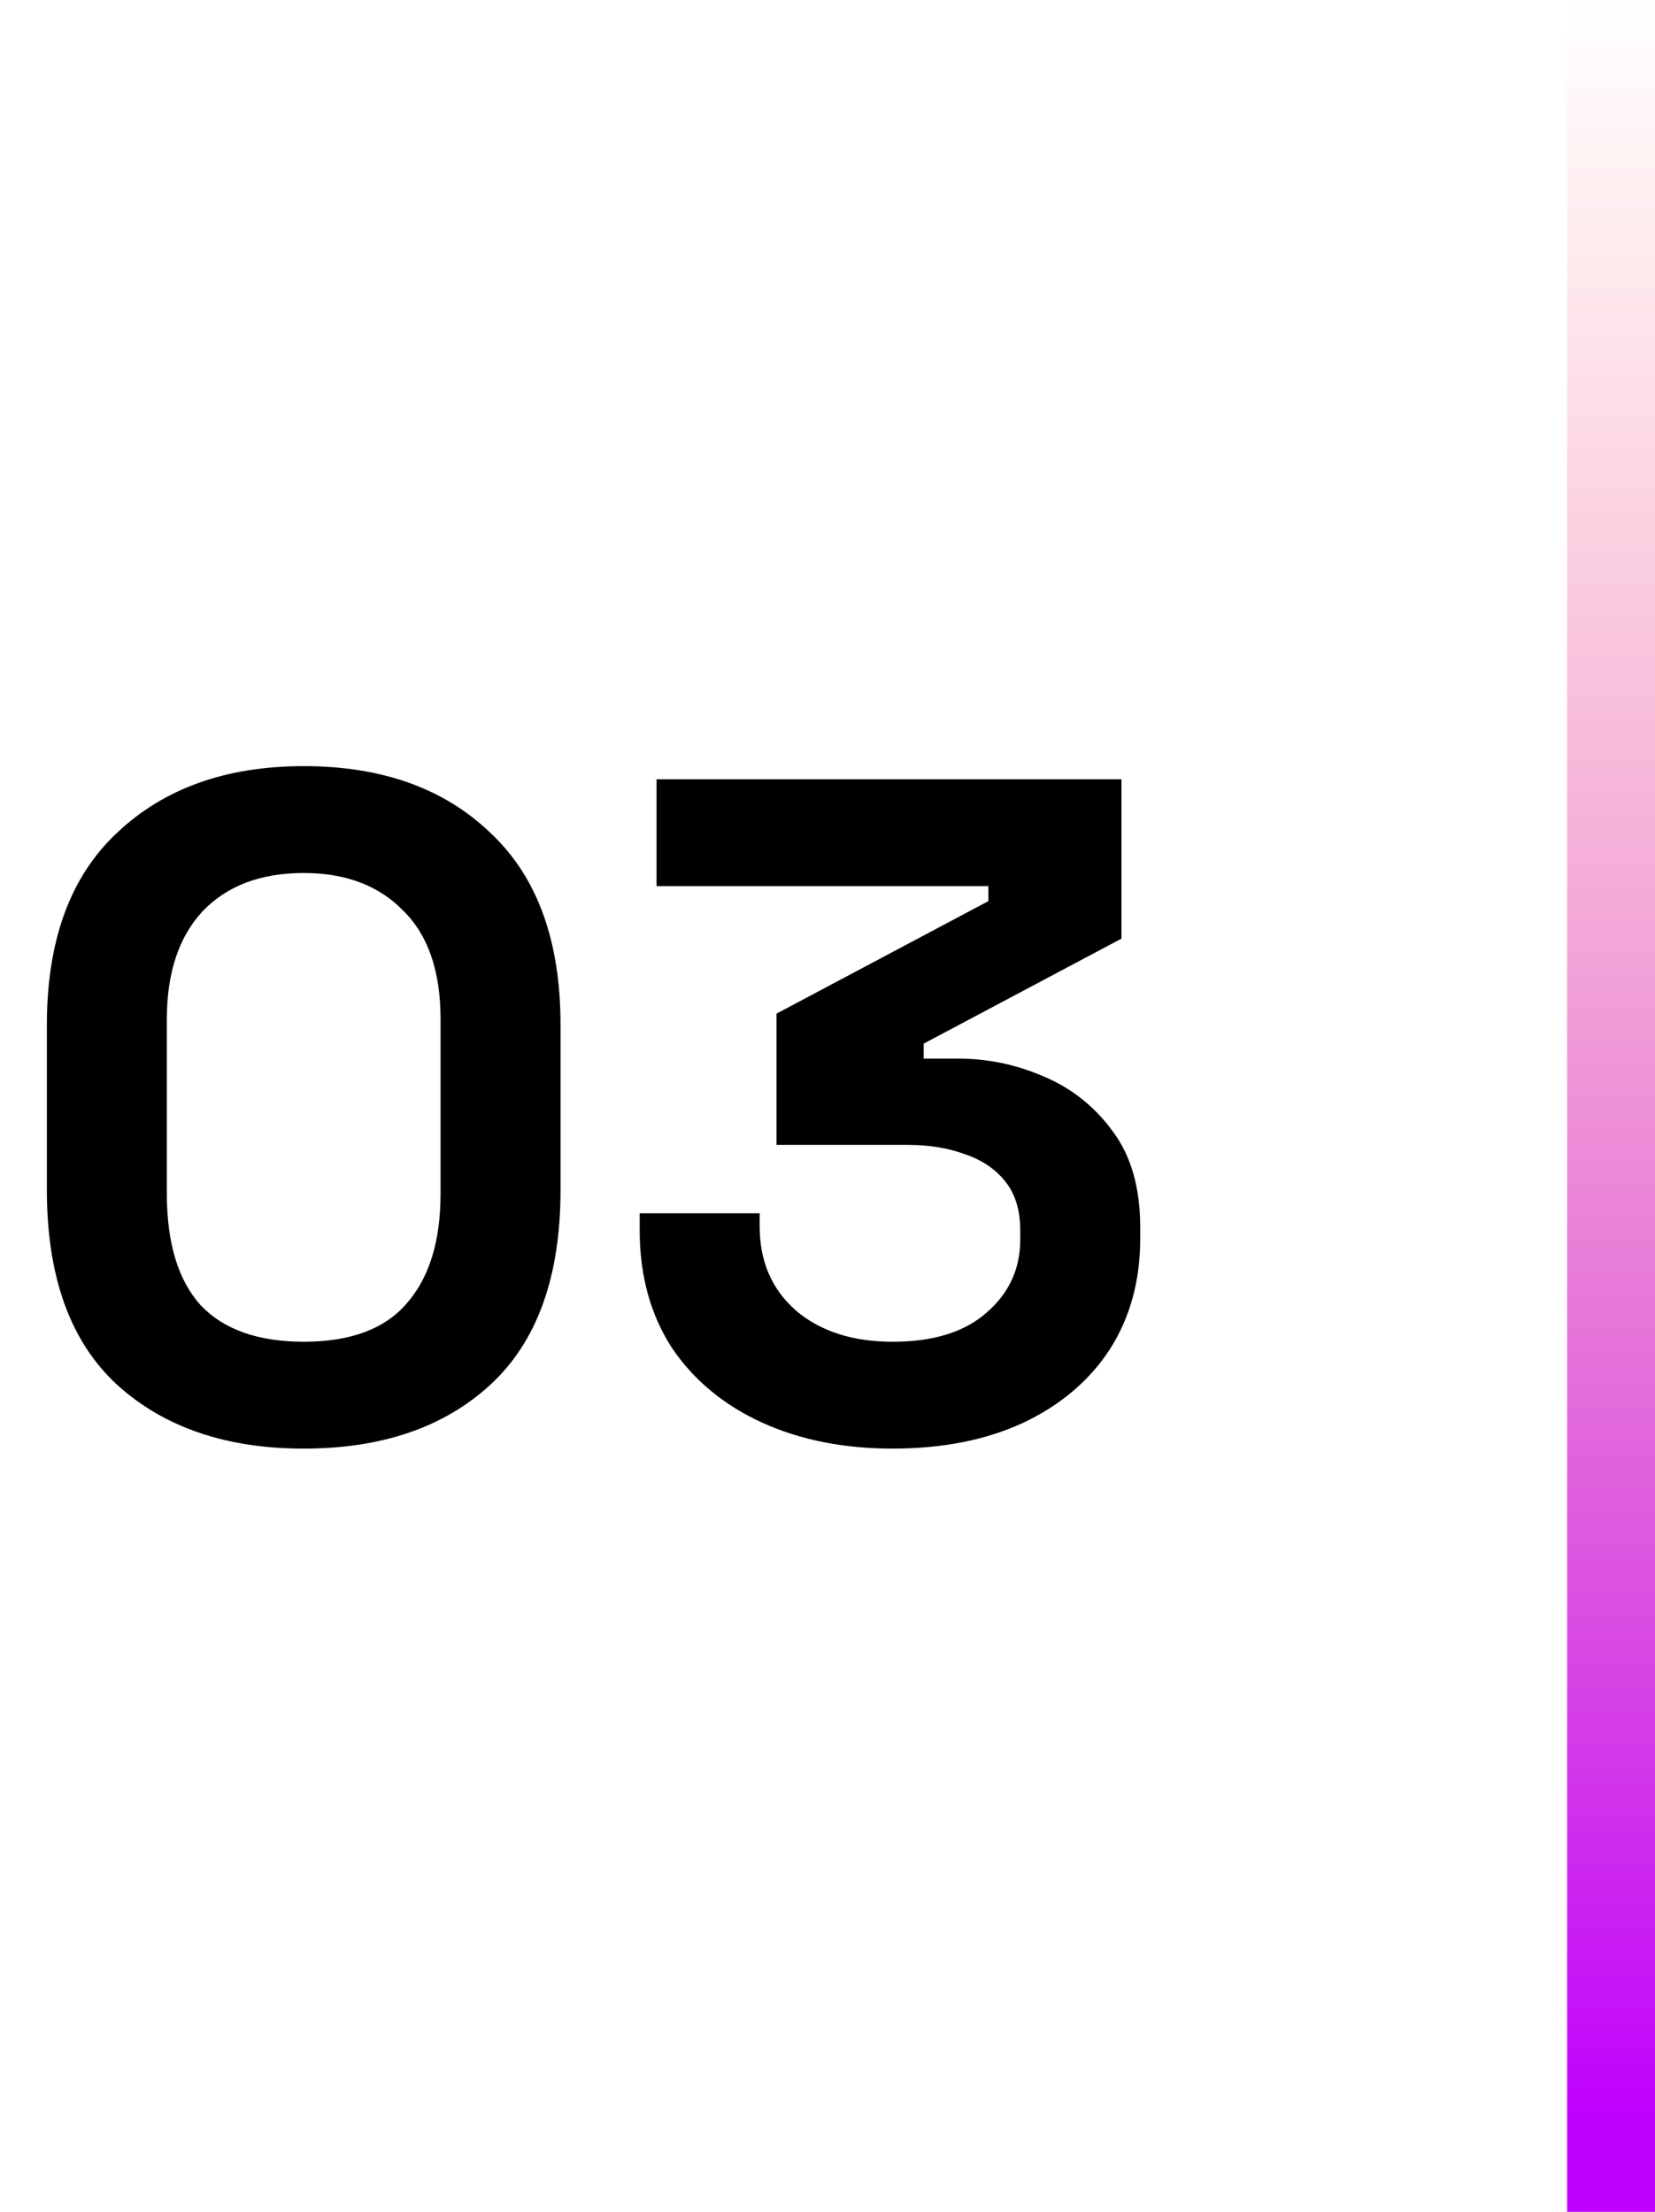
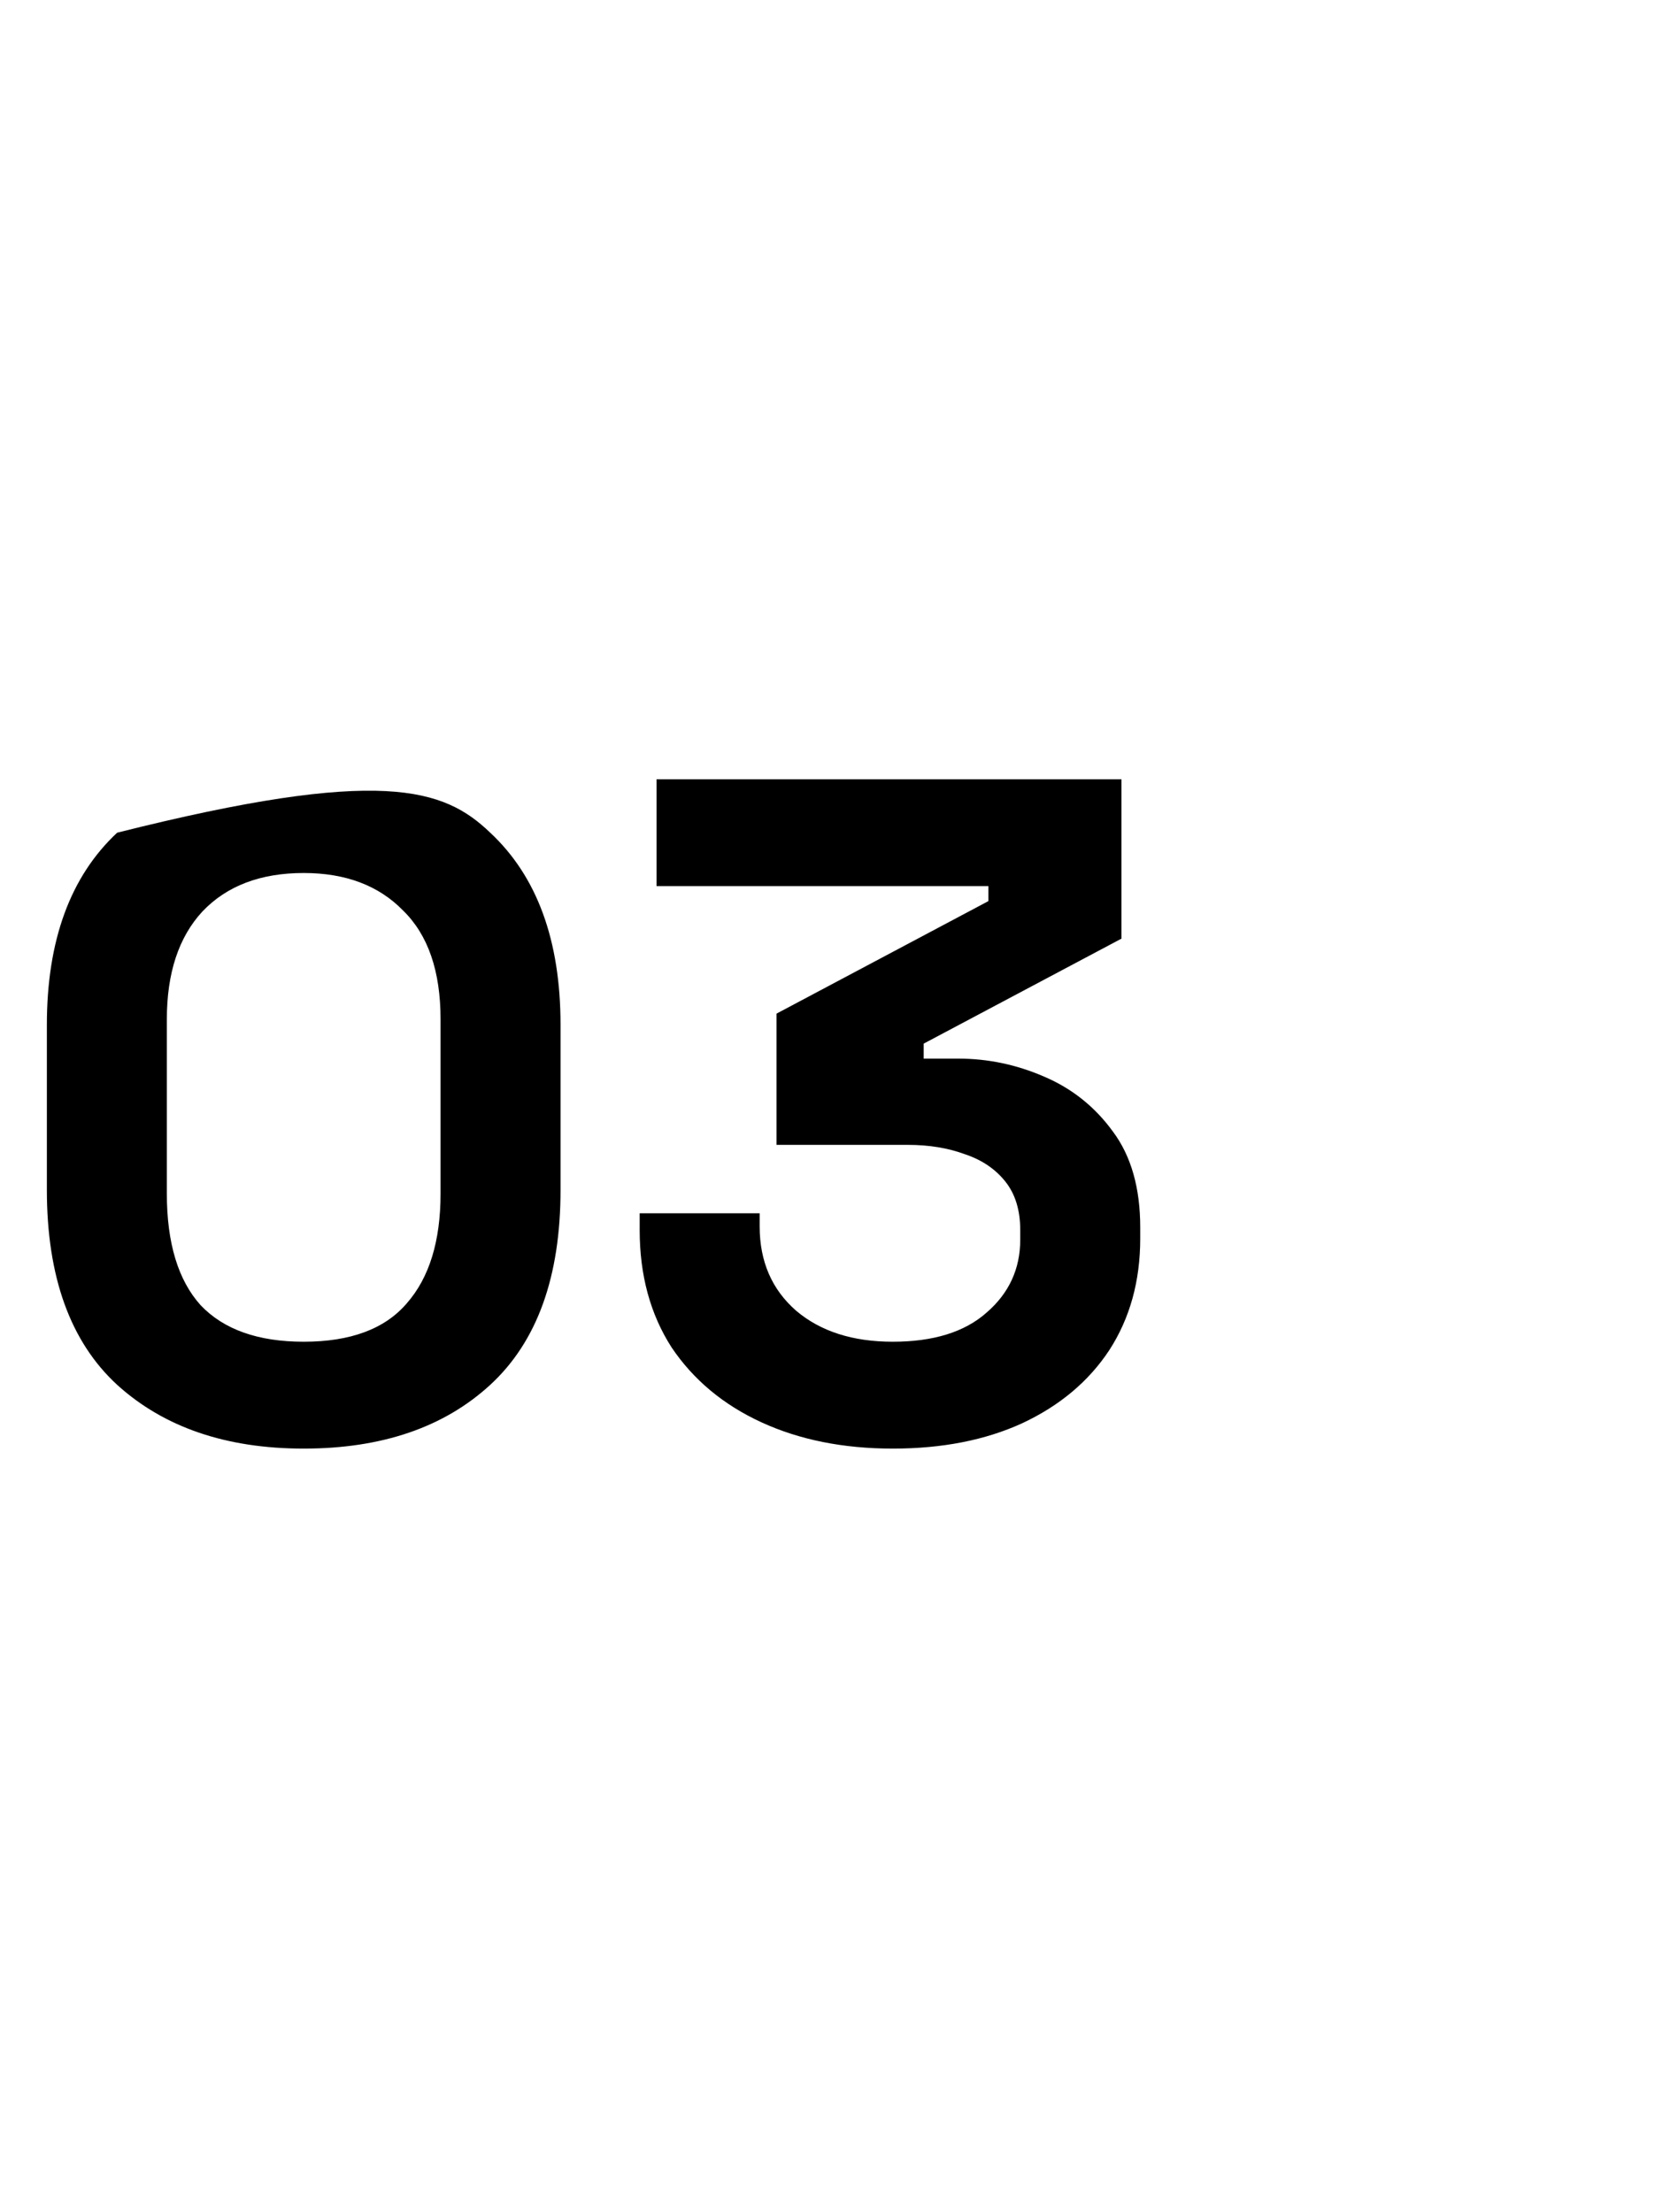
<svg xmlns="http://www.w3.org/2000/svg" width="113" height="151" viewBox="0 0 113 151" fill="none">
-   <path d="M20.736 98.896C15.445 98.896 11.2 97.445 8 94.544C4.8 91.6 3.2 87.163 3.2 81.232V69.968C3.2 64.208 4.8 59.835 8 56.848C11.2 53.819 15.445 52.304 20.736 52.304C26.069 52.304 30.315 53.819 33.472 56.848C36.672 59.835 38.272 64.208 38.272 69.968V81.232C38.272 87.163 36.672 91.6 33.472 94.544C30.315 97.445 26.069 98.896 20.736 98.896ZM20.736 91.6C23.936 91.6 26.283 90.725 27.776 88.976C29.312 87.227 30.08 84.731 30.08 81.488V69.584C30.08 66.299 29.227 63.824 27.52 62.16C25.856 60.453 23.595 59.6 20.736 59.6C17.792 59.6 15.488 60.475 13.824 62.224C12.203 63.973 11.392 66.427 11.392 69.584V81.488C11.392 84.859 12.16 87.397 13.696 89.104C15.275 90.768 17.621 91.6 20.736 91.6ZM60.956 98.896C57.585 98.896 54.599 98.299 51.996 97.104C49.393 95.909 47.345 94.203 45.852 91.984C44.401 89.723 43.676 87.056 43.676 83.984V82.832H51.868V83.728C51.868 86.117 52.7 88.037 54.364 89.488C56.028 90.896 58.225 91.6 60.956 91.6C63.729 91.6 65.863 90.939 67.356 89.616C68.892 88.293 69.66 86.629 69.66 84.624V83.984C69.66 82.619 69.319 81.509 68.636 80.656C67.953 79.803 67.036 79.184 65.884 78.8C64.732 78.373 63.431 78.16 61.98 78.16H53.02V69.2L67.484 61.52V60.496H44.828V53.2H76.572V64.08L63.068 71.248V72.272H65.436C67.441 72.272 69.383 72.677 71.26 73.488C73.18 74.299 74.759 75.557 75.996 77.264C77.233 78.928 77.852 81.104 77.852 83.792V84.56C77.852 87.461 77.148 90 75.74 92.176C74.332 94.309 72.348 95.973 69.788 97.168C67.271 98.32 64.327 98.896 60.956 98.896Z" fill="black" />
-   <rect x="107" width="6" height="151" fill="url(#paint0_linear_153_5)" />
+   <path d="M20.736 98.896C15.445 98.896 11.2 97.445 8 94.544C4.8 91.6 3.2 87.163 3.2 81.232V69.968C3.2 64.208 4.8 59.835 8 56.848C26.069 52.304 30.315 53.819 33.472 56.848C36.672 59.835 38.272 64.208 38.272 69.968V81.232C38.272 87.163 36.672 91.6 33.472 94.544C30.315 97.445 26.069 98.896 20.736 98.896ZM20.736 91.6C23.936 91.6 26.283 90.725 27.776 88.976C29.312 87.227 30.08 84.731 30.08 81.488V69.584C30.08 66.299 29.227 63.824 27.52 62.16C25.856 60.453 23.595 59.6 20.736 59.6C17.792 59.6 15.488 60.475 13.824 62.224C12.203 63.973 11.392 66.427 11.392 69.584V81.488C11.392 84.859 12.16 87.397 13.696 89.104C15.275 90.768 17.621 91.6 20.736 91.6ZM60.956 98.896C57.585 98.896 54.599 98.299 51.996 97.104C49.393 95.909 47.345 94.203 45.852 91.984C44.401 89.723 43.676 87.056 43.676 83.984V82.832H51.868V83.728C51.868 86.117 52.7 88.037 54.364 89.488C56.028 90.896 58.225 91.6 60.956 91.6C63.729 91.6 65.863 90.939 67.356 89.616C68.892 88.293 69.66 86.629 69.66 84.624V83.984C69.66 82.619 69.319 81.509 68.636 80.656C67.953 79.803 67.036 79.184 65.884 78.8C64.732 78.373 63.431 78.16 61.98 78.16H53.02V69.2L67.484 61.52V60.496H44.828V53.2H76.572V64.08L63.068 71.248V72.272H65.436C67.441 72.272 69.383 72.677 71.26 73.488C73.18 74.299 74.759 75.557 75.996 77.264C77.233 78.928 77.852 81.104 77.852 83.792V84.56C77.852 87.461 77.148 90 75.74 92.176C74.332 94.309 72.348 95.973 69.788 97.168C67.271 98.32 64.327 98.896 60.956 98.896Z" fill="black" />
  <defs>
    <linearGradient id="paint0_linear_153_5" x1="110" y1="0" x2="110" y2="151" gradientUnits="userSpaceOnUse">
      <stop stop-color="#FF5E5F" stop-opacity="0" />
      <stop offset="0.957" stop-color="#BF00FF" />
    </linearGradient>
  </defs>
</svg>